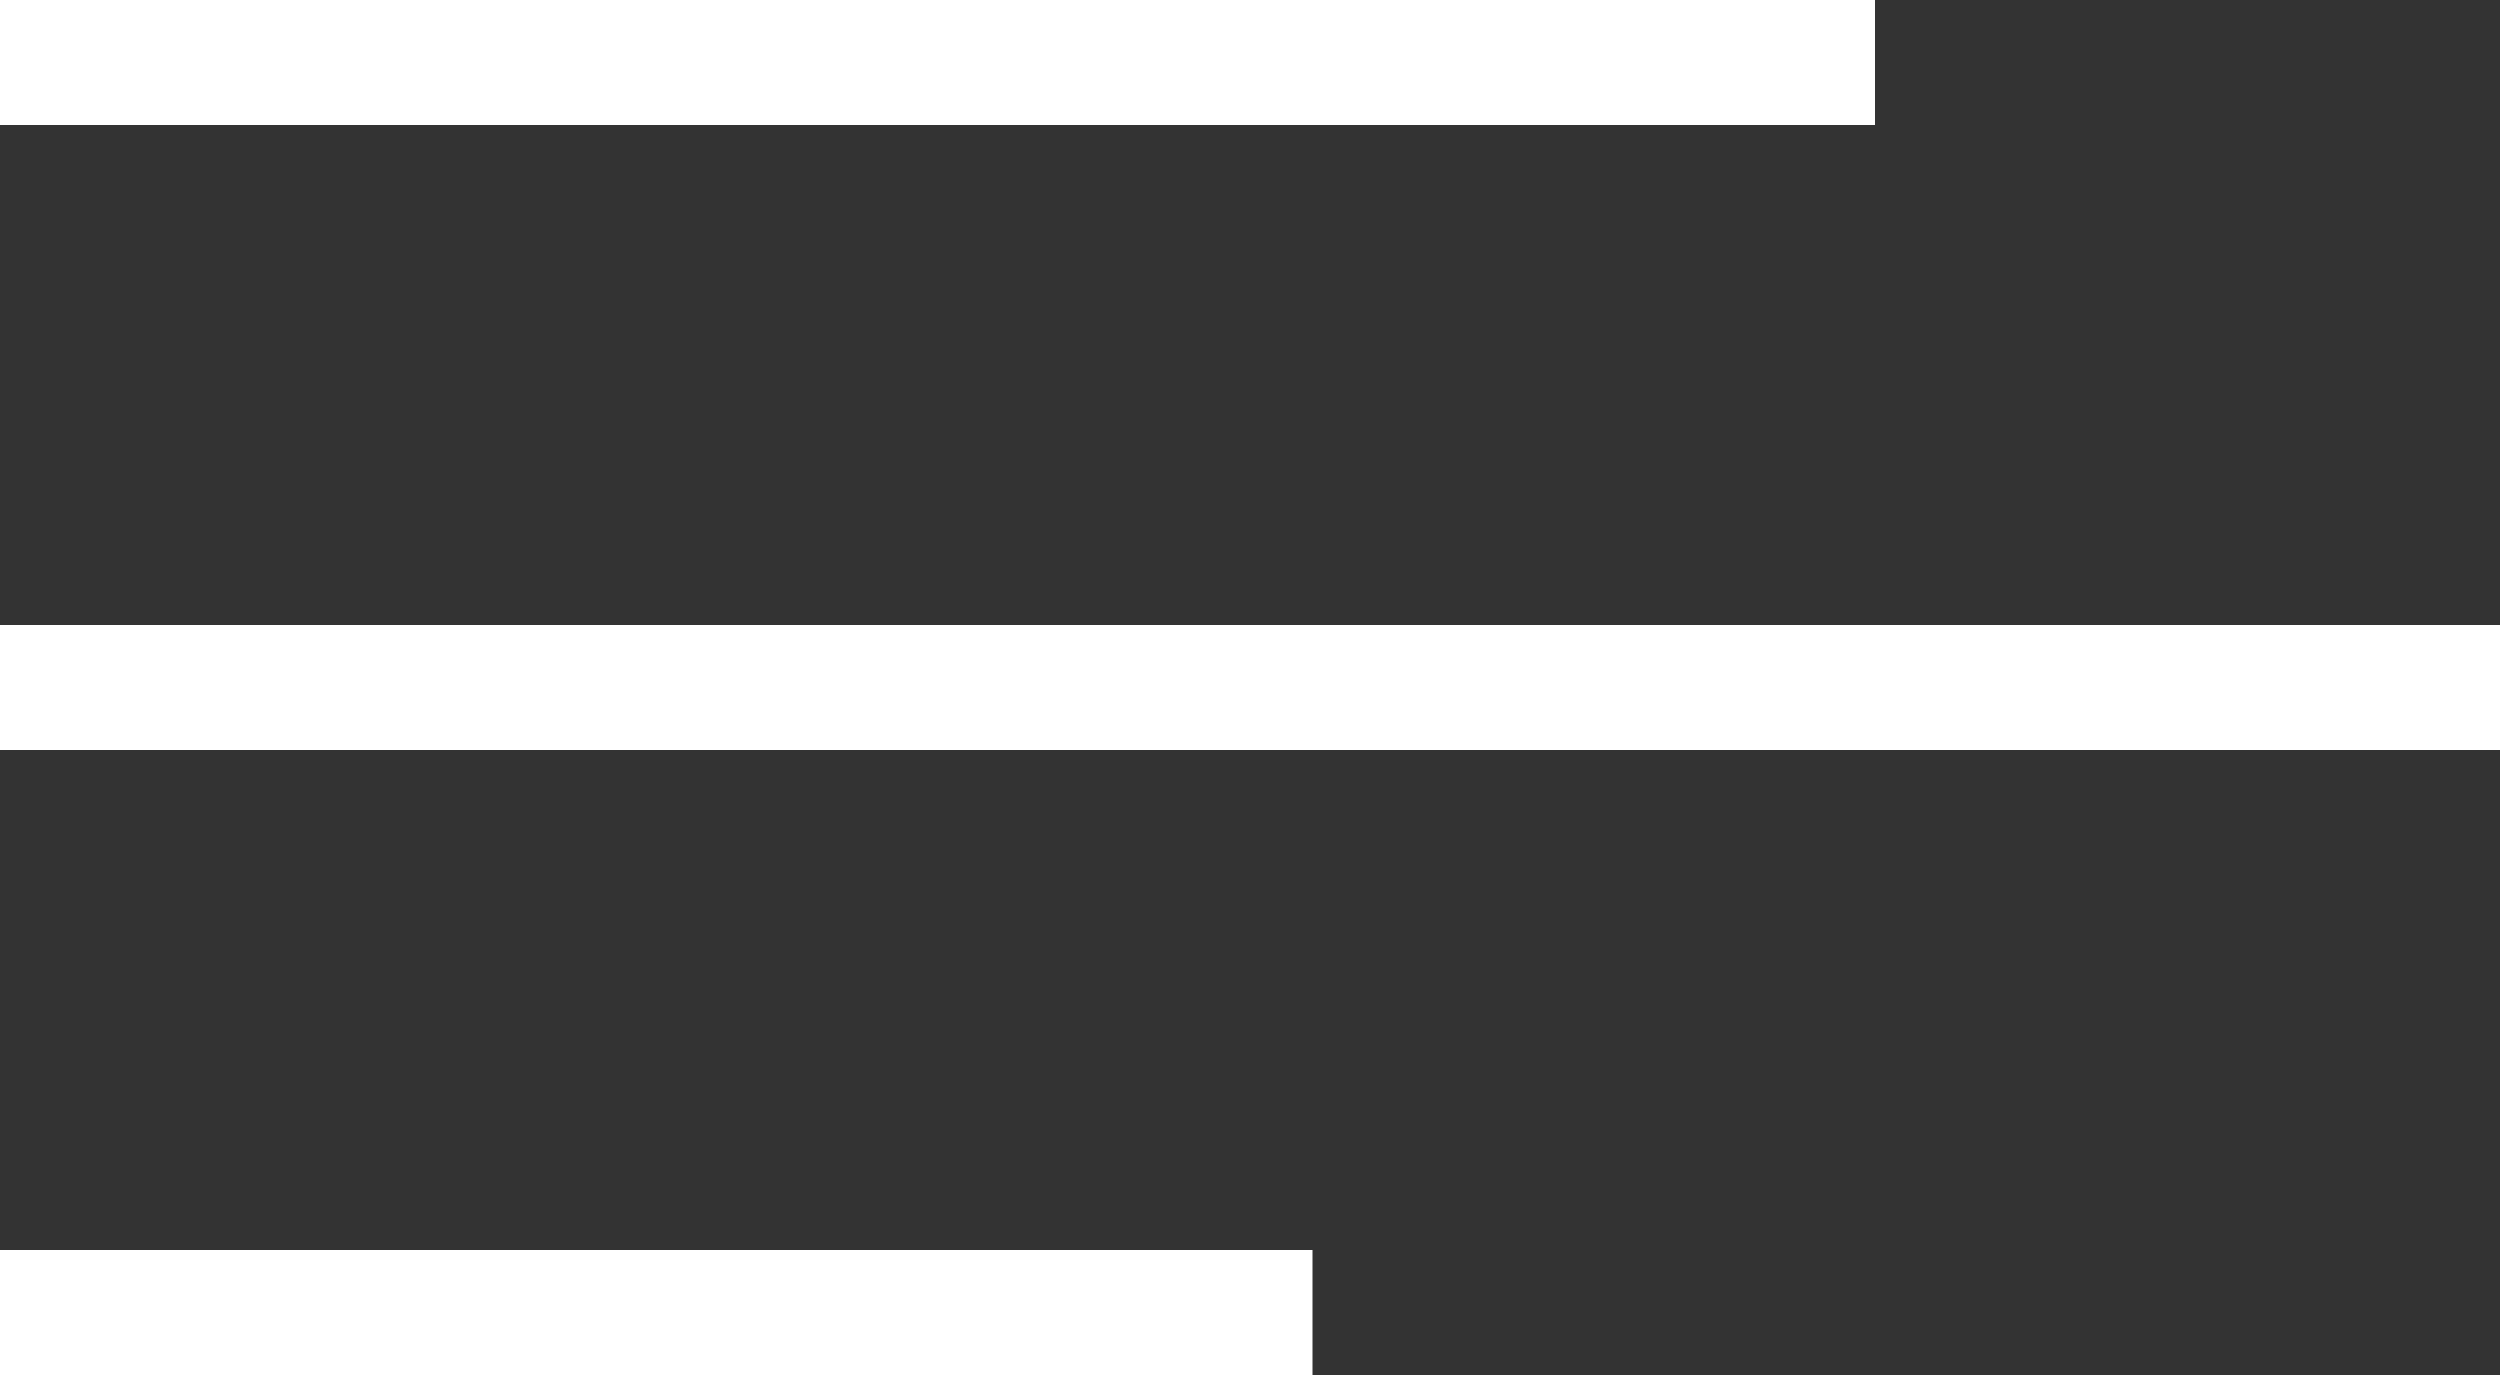
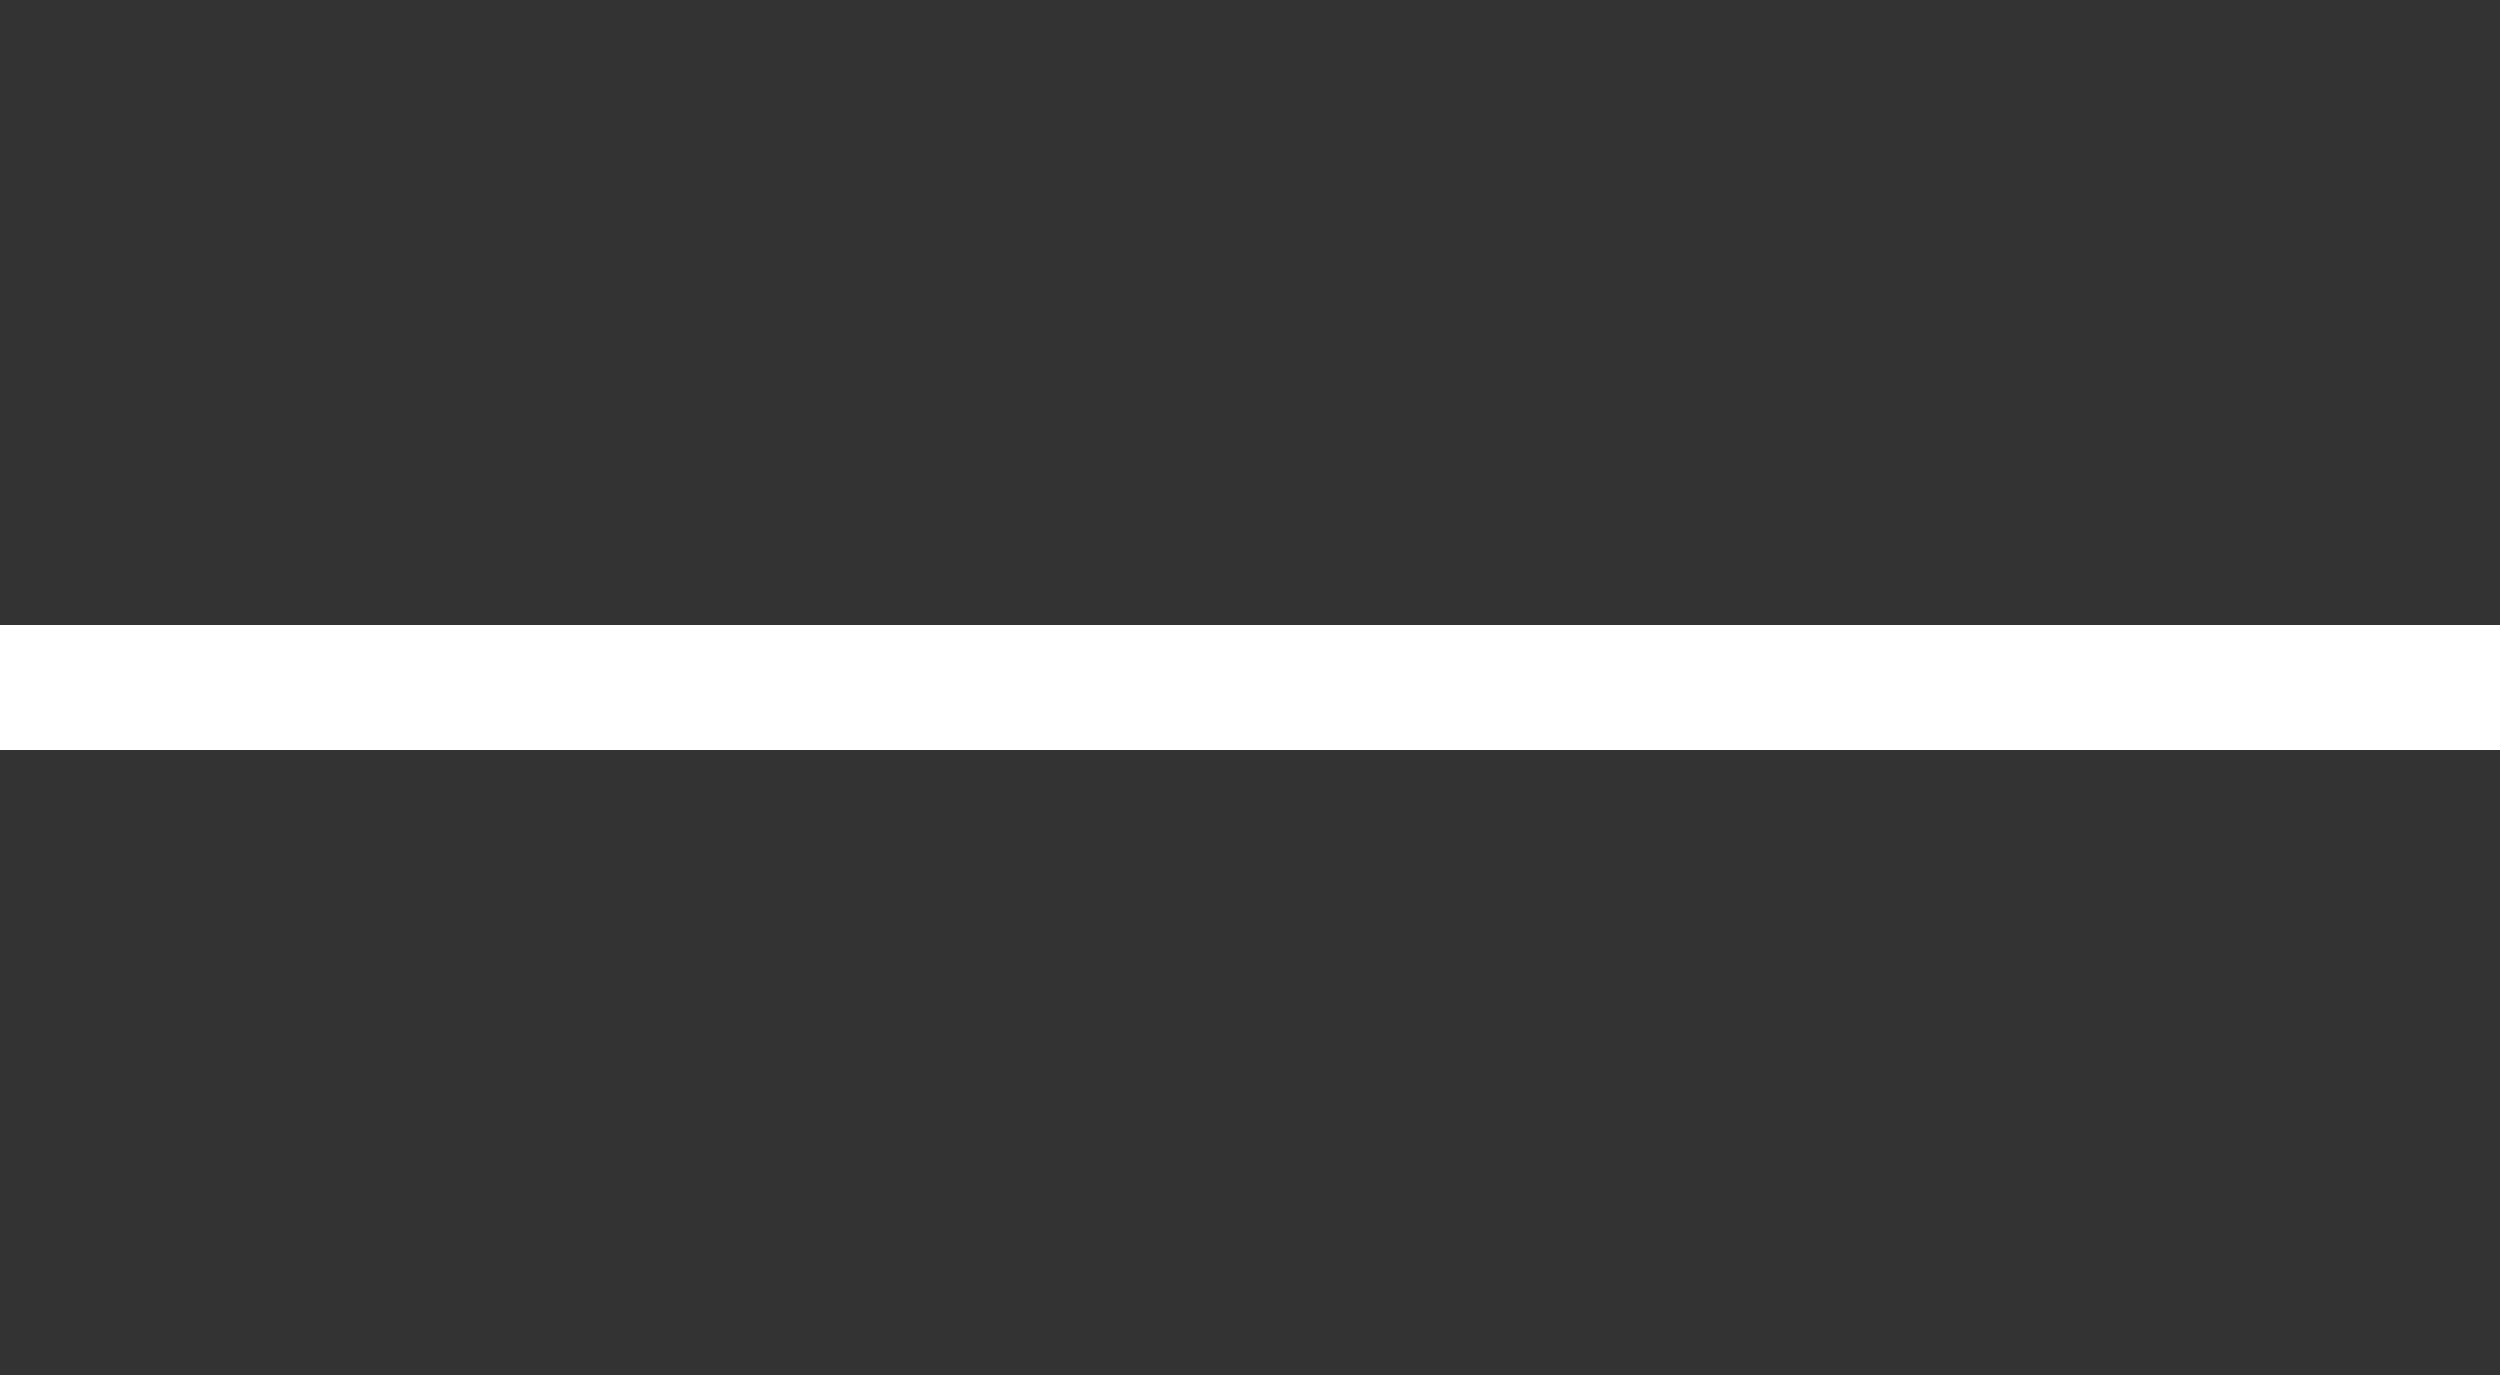
<svg xmlns="http://www.w3.org/2000/svg" width="40" height="22" viewBox="0 0 40 22" fill="none">
  <rect x="0" y="0" width="40" height="22" fill="#333333" stroke="none" />
-   <rect width="30" height="2" fill="white" />
-   <rect y="20" width="21" height="2" fill="white" />
  <rect y="10" width="40" height="2" fill="white" />
</svg>